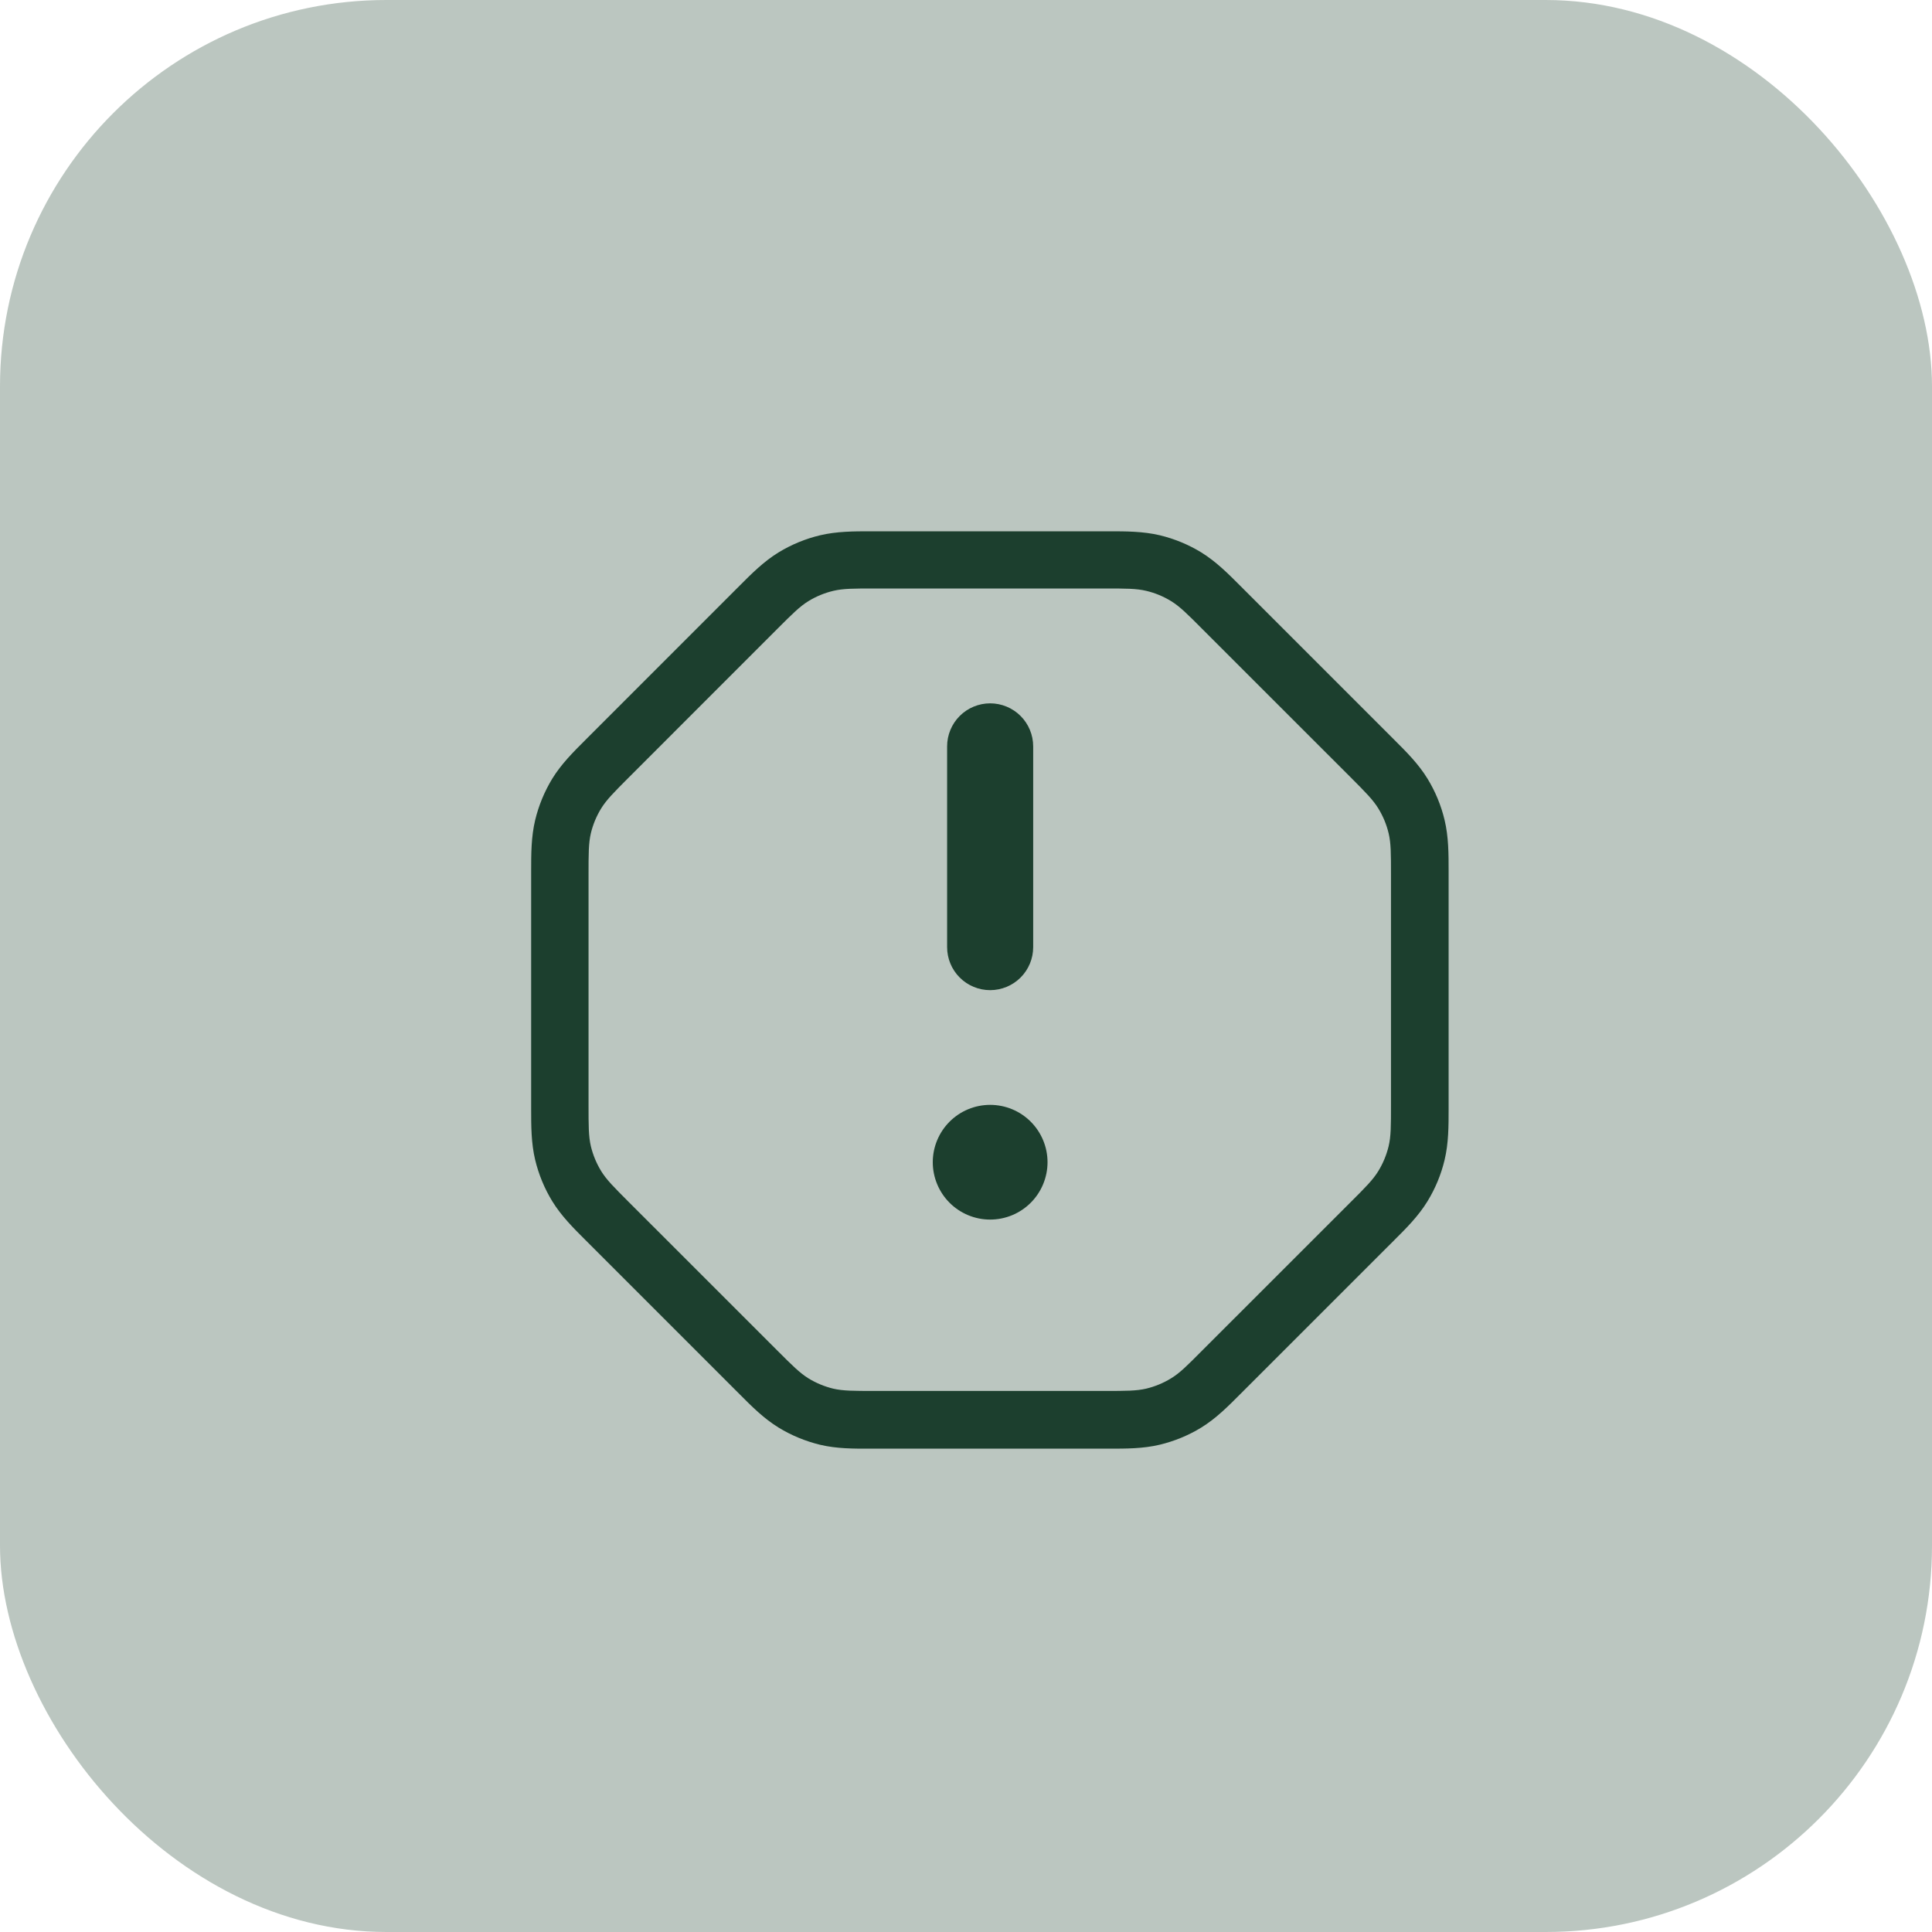
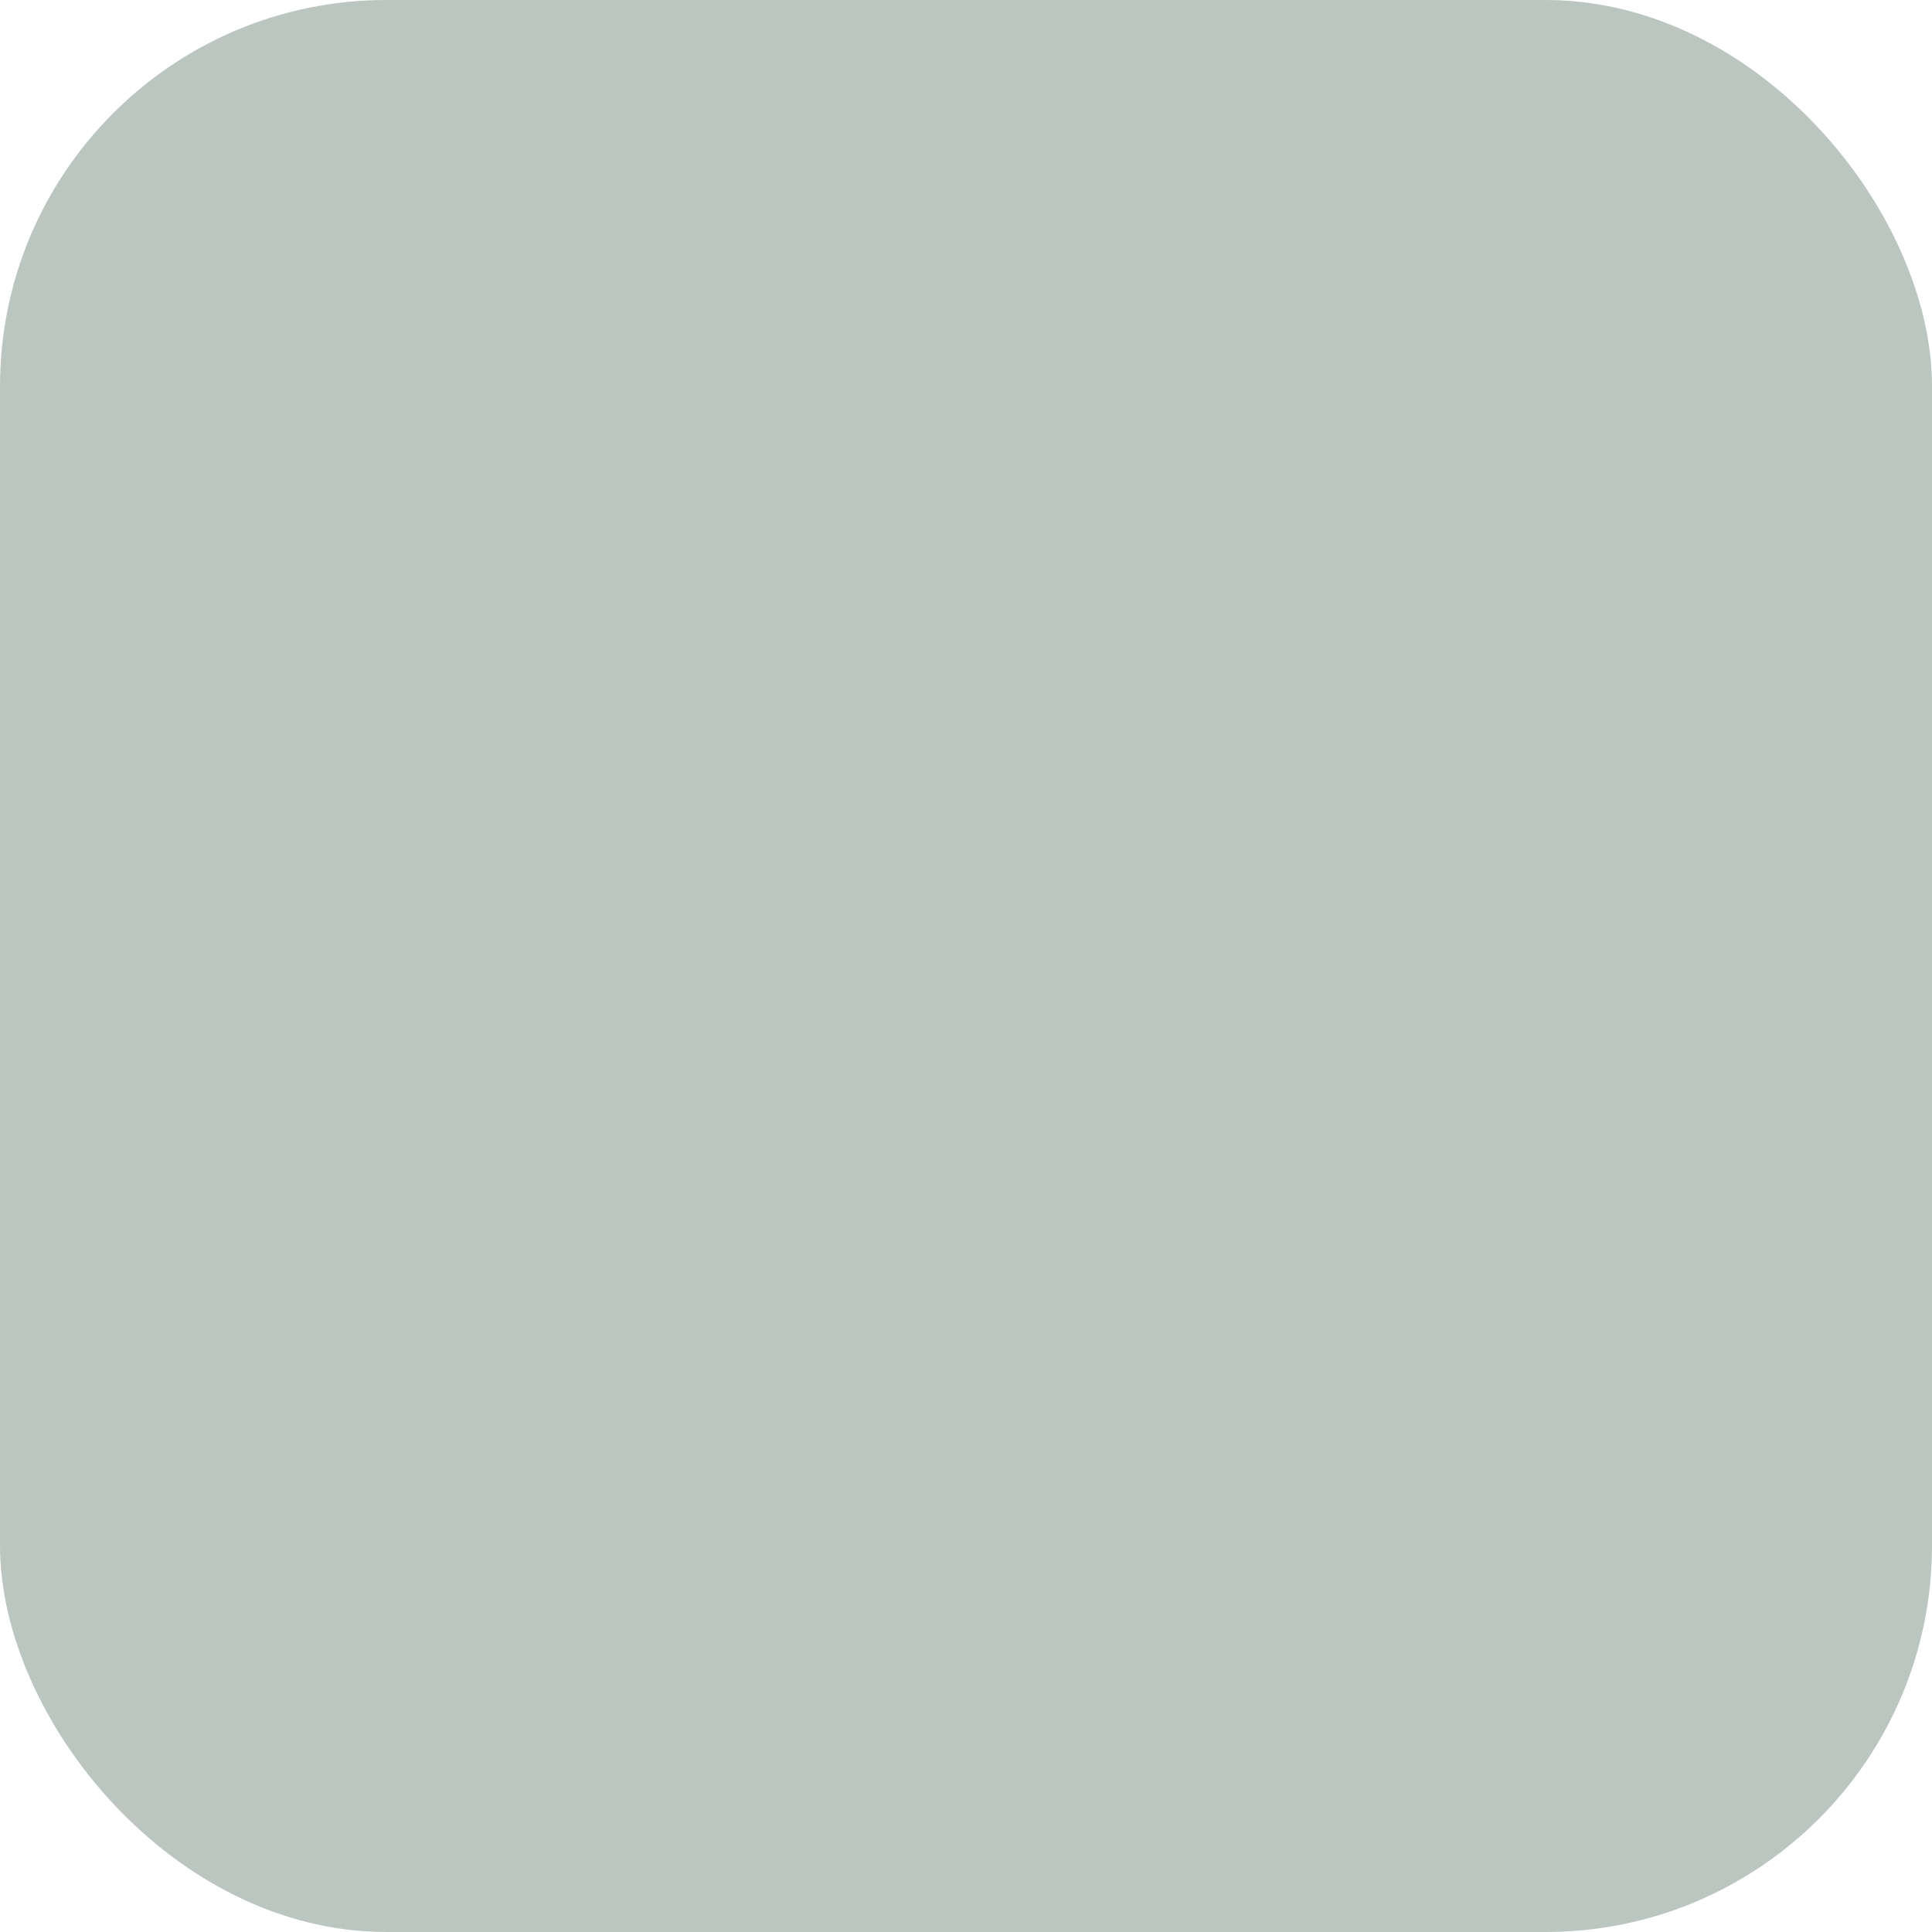
<svg xmlns="http://www.w3.org/2000/svg" width="40" height="40" viewBox="0 0 40 40" fill="none">
  <rect width="40" height="40" rx="8" fill="#BBC6C0" />
  <g clip-path="url(#clip0_502_39)">
    <path d="M19.609 19.609C19.609 19.846 19.703 20.072 19.87 20.239C20.037 20.406 20.264 20.5 20.5 20.5C20.736 20.5 20.963 20.406 21.13 20.239C21.297 20.072 21.391 19.846 21.391 19.609V15.453C21.391 15.217 21.297 14.99 21.13 14.823C20.963 14.656 20.736 14.562 20.5 14.562C20.264 14.562 20.037 14.656 19.87 14.823C19.703 14.99 19.609 15.217 19.609 15.453V19.609ZM20.5 22.875C20.185 22.875 19.883 23 19.66 23.223C19.438 23.445 19.312 23.748 19.312 24.062C19.312 24.377 19.438 24.68 19.66 24.902C19.883 25.125 20.185 25.25 20.5 25.25C20.815 25.25 21.117 25.125 21.34 24.902C21.562 24.68 21.688 24.377 21.688 24.062C21.688 23.748 21.562 23.445 21.34 23.223C21.117 23 20.815 22.875 20.5 22.875Z" fill="#1C3F2E" />
-     <path fill-rule="evenodd" clip-rule="evenodd" d="M18.031 11C17.679 11 17.324 11 16.977 11.083C16.674 11.155 16.385 11.275 16.119 11.437C15.815 11.623 15.564 11.874 15.316 12.123L12.122 15.318C11.872 15.567 11.622 15.816 11.435 16.12C11.273 16.386 11.153 16.676 11.08 16.979C10.997 17.326 10.997 17.68 10.997 18.032V22.96C10.997 23.312 10.997 23.667 11.08 24.014C11.153 24.317 11.273 24.608 11.435 24.872C11.622 25.176 11.872 25.426 12.122 25.675L15.316 28.869C15.564 29.119 15.815 29.369 16.119 29.556C16.385 29.719 16.674 29.838 16.977 29.912C17.324 29.995 17.678 29.994 18.031 29.993H22.959C23.31 29.993 23.665 29.994 24.012 29.911C24.315 29.838 24.605 29.719 24.871 29.556C25.175 29.369 25.424 29.119 25.673 28.869L28.868 25.675C29.117 25.427 29.368 25.176 29.554 24.872C29.717 24.606 29.837 24.317 29.909 24.014C29.992 23.667 29.992 23.313 29.992 22.96V18.032C29.992 17.681 29.992 17.326 29.909 16.979C29.837 16.676 29.717 16.386 29.554 16.12C29.368 15.816 29.117 15.566 28.868 15.318L25.673 12.123C25.425 11.874 25.175 11.625 24.871 11.437C24.605 11.274 24.315 11.155 24.012 11.082C23.665 11 23.311 11 22.959 11H18.031ZM16.095 13.019C16.403 12.711 16.557 12.557 16.737 12.446C16.897 12.348 17.071 12.276 17.253 12.233C17.458 12.184 17.676 12.184 18.111 12.184H22.873C23.309 12.184 23.526 12.184 23.732 12.233C23.914 12.276 24.086 12.347 24.247 12.446C24.427 12.557 24.581 12.71 24.888 13.019L27.964 16.094C28.272 16.403 28.426 16.558 28.536 16.737C28.635 16.898 28.706 17.069 28.75 17.252C28.799 17.458 28.799 17.675 28.799 18.111V22.873C28.799 23.308 28.799 23.526 28.75 23.731C28.706 23.913 28.634 24.087 28.536 24.247C28.426 24.426 28.273 24.58 27.964 24.888L24.888 27.963C24.581 28.272 24.427 28.427 24.247 28.536C24.088 28.634 23.914 28.706 23.732 28.75C23.526 28.798 23.309 28.798 22.873 28.798H18.111C17.676 28.798 17.458 28.798 17.253 28.751C17.071 28.707 16.897 28.635 16.737 28.537C16.558 28.425 16.404 28.272 16.095 27.963L13.019 24.888C12.712 24.58 12.557 24.426 12.447 24.247C12.349 24.087 12.277 23.913 12.233 23.731C12.185 23.526 12.185 23.308 12.185 22.873V18.111C12.185 17.675 12.185 17.458 12.233 17.252C12.277 17.07 12.348 16.898 12.447 16.737C12.557 16.559 12.711 16.404 13.019 16.096L16.095 13.019Z" fill="#1C3F2E" />
  </g>
  <defs>
    <clipPath id="clip0_502_39">
-       <rect width="19" height="19" fill="white" transform="translate(11 11)" />
-     </clipPath>
+       </clipPath>
  </defs>
</svg>